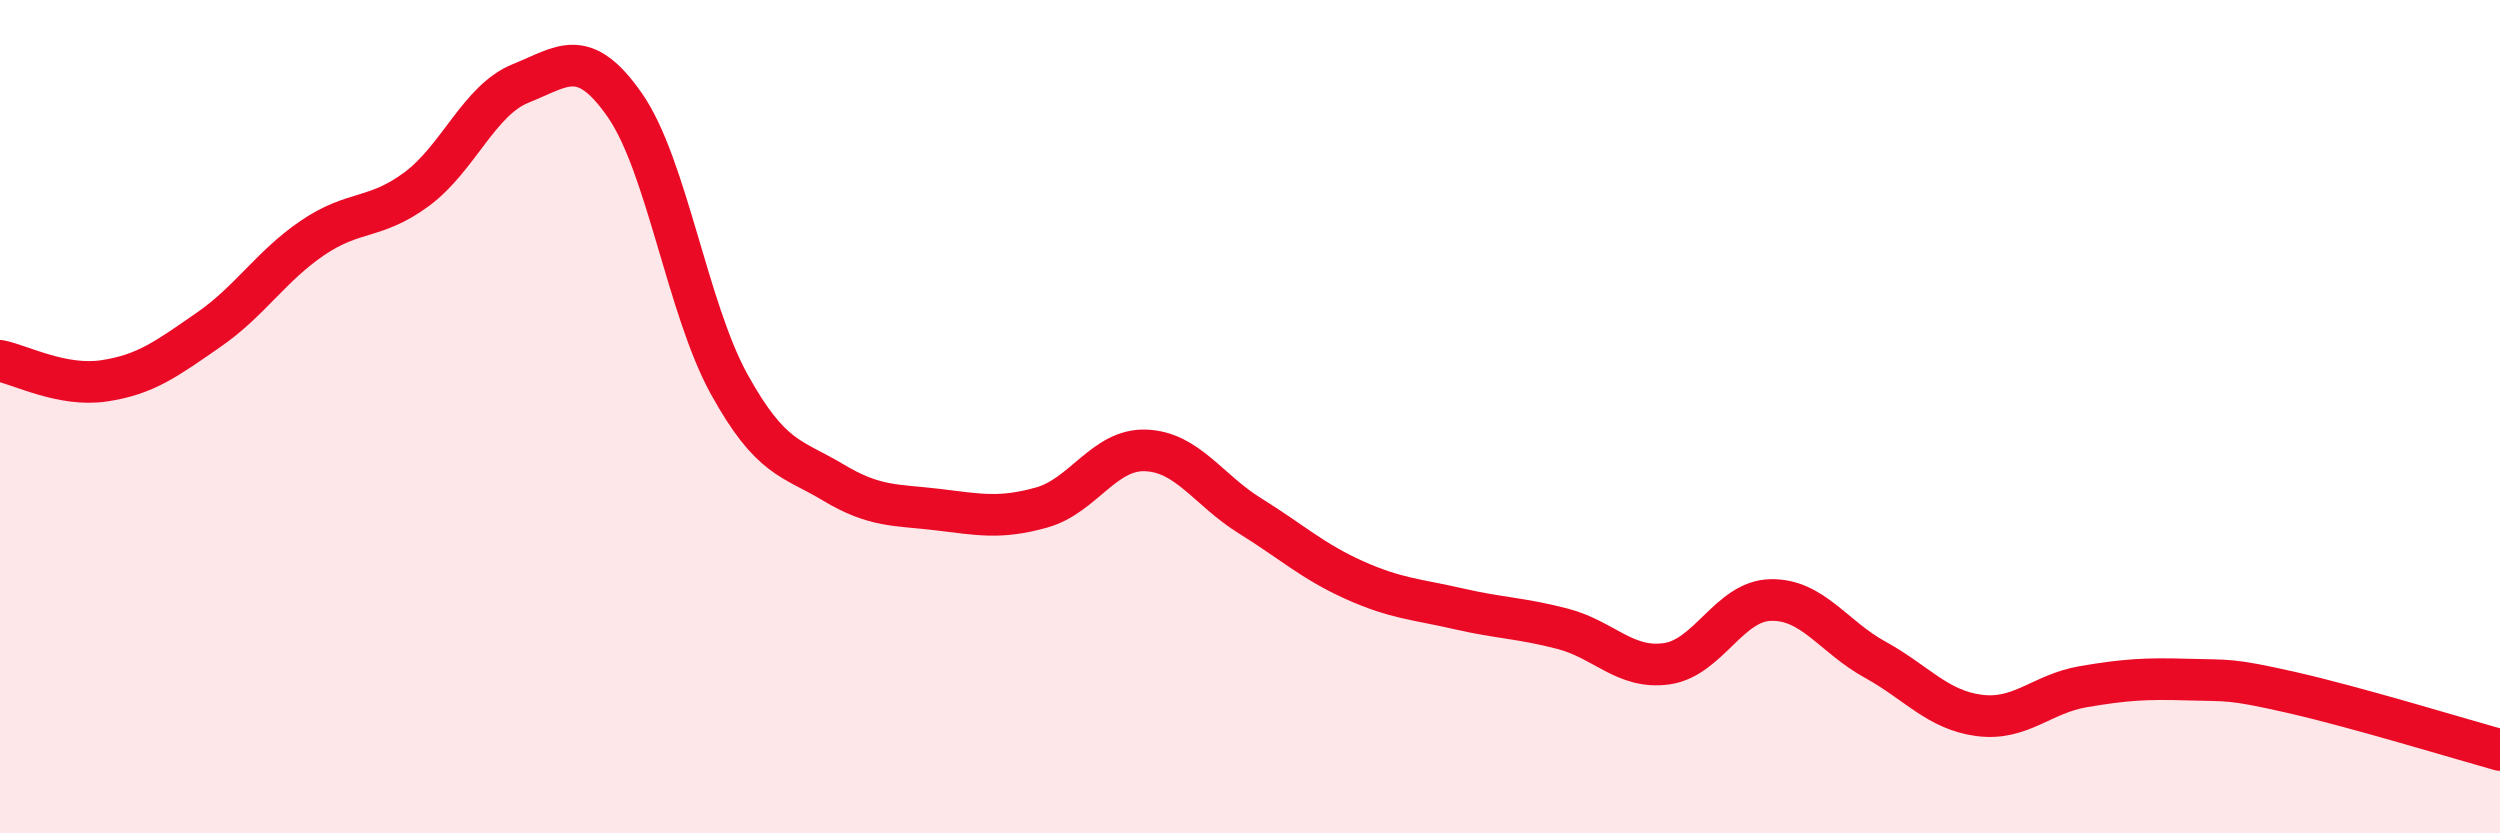
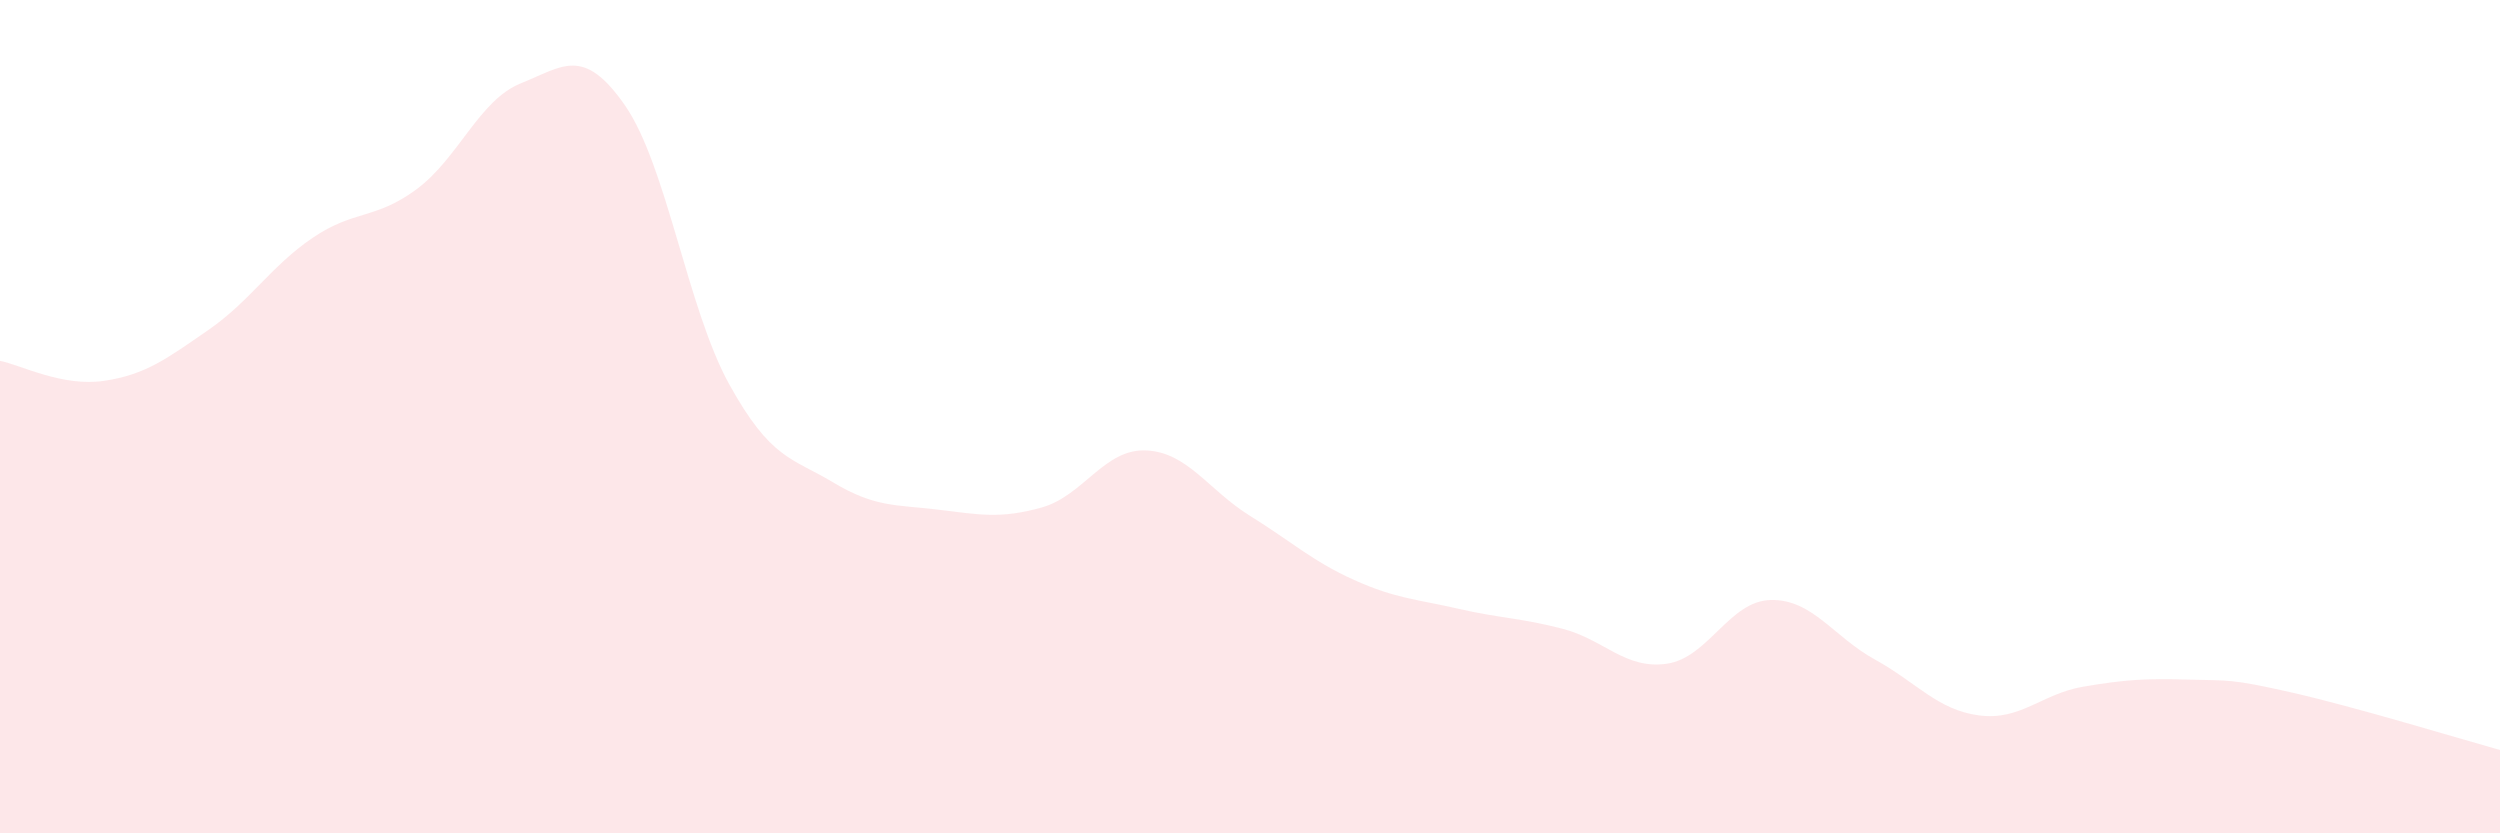
<svg xmlns="http://www.w3.org/2000/svg" width="60" height="20" viewBox="0 0 60 20">
  <path d="M 0,8.66 C 0.5,8.76 1.5,9.29 2.5,9.14 C 3.5,8.99 4,8.61 5,7.92 C 6,7.23 6.5,6.39 7.5,5.71 C 8.5,5.03 9,5.28 10,4.54 C 11,3.8 11.5,2.4 12.5,2 C 13.5,1.6 14,1.09 15,2.53 C 16,3.97 16.5,7.41 17.5,9.22 C 18.5,11.03 19,10.98 20,11.58 C 21,12.18 21.5,12.11 22.5,12.23 C 23.5,12.35 24,12.46 25,12.18 C 26,11.9 26.5,10.77 27.5,10.81 C 28.5,10.85 29,11.76 30,12.38 C 31,13 31.5,13.47 32.5,13.92 C 33.5,14.37 34,14.38 35,14.61 C 36,14.84 36.5,14.83 37.5,15.09 C 38.5,15.35 39,16.07 40,15.93 C 41,15.79 41.5,14.42 42.5,14.4 C 43.5,14.38 44,15.28 45,15.83 C 46,16.38 46.5,17.04 47.5,17.17 C 48.5,17.3 49,16.65 50,16.48 C 51,16.31 51.5,16.28 52.5,16.31 C 53.5,16.34 53.5,16.28 55,16.62 C 56.5,16.96 59,17.72 60,18L60 20L0 20Z" fill="#EB0A25" opacity="0.1" stroke-linecap="round" stroke-linejoin="round" />
-   <path d="M 0,8.66 C 0.5,8.76 1.5,9.29 2.5,9.14 C 3.5,8.99 4,8.61 5,7.92 C 6,7.23 6.5,6.39 7.5,5.71 C 8.5,5.03 9,5.28 10,4.54 C 11,3.8 11.5,2.4 12.5,2 C 13.5,1.6 14,1.09 15,2.53 C 16,3.97 16.5,7.41 17.5,9.22 C 18.5,11.03 19,10.98 20,11.58 C 21,12.18 21.5,12.11 22.5,12.23 C 23.5,12.35 24,12.46 25,12.18 C 26,11.9 26.5,10.77 27.5,10.81 C 28.5,10.85 29,11.76 30,12.38 C 31,13 31.5,13.47 32.5,13.92 C 33.5,14.37 34,14.38 35,14.61 C 36,14.84 36.5,14.83 37.5,15.09 C 38.5,15.35 39,16.07 40,15.93 C 41,15.79 41.5,14.42 42.5,14.4 C 43.5,14.38 44,15.28 45,15.83 C 46,16.38 46.5,17.04 47.5,17.17 C 48.5,17.3 49,16.65 50,16.48 C 51,16.31 51.5,16.28 52.5,16.31 C 53.5,16.34 53.5,16.28 55,16.62 C 56.5,16.96 59,17.72 60,18" stroke="#EB0A25" stroke-width="1" fill="none" stroke-linecap="round" stroke-linejoin="round" />
</svg>